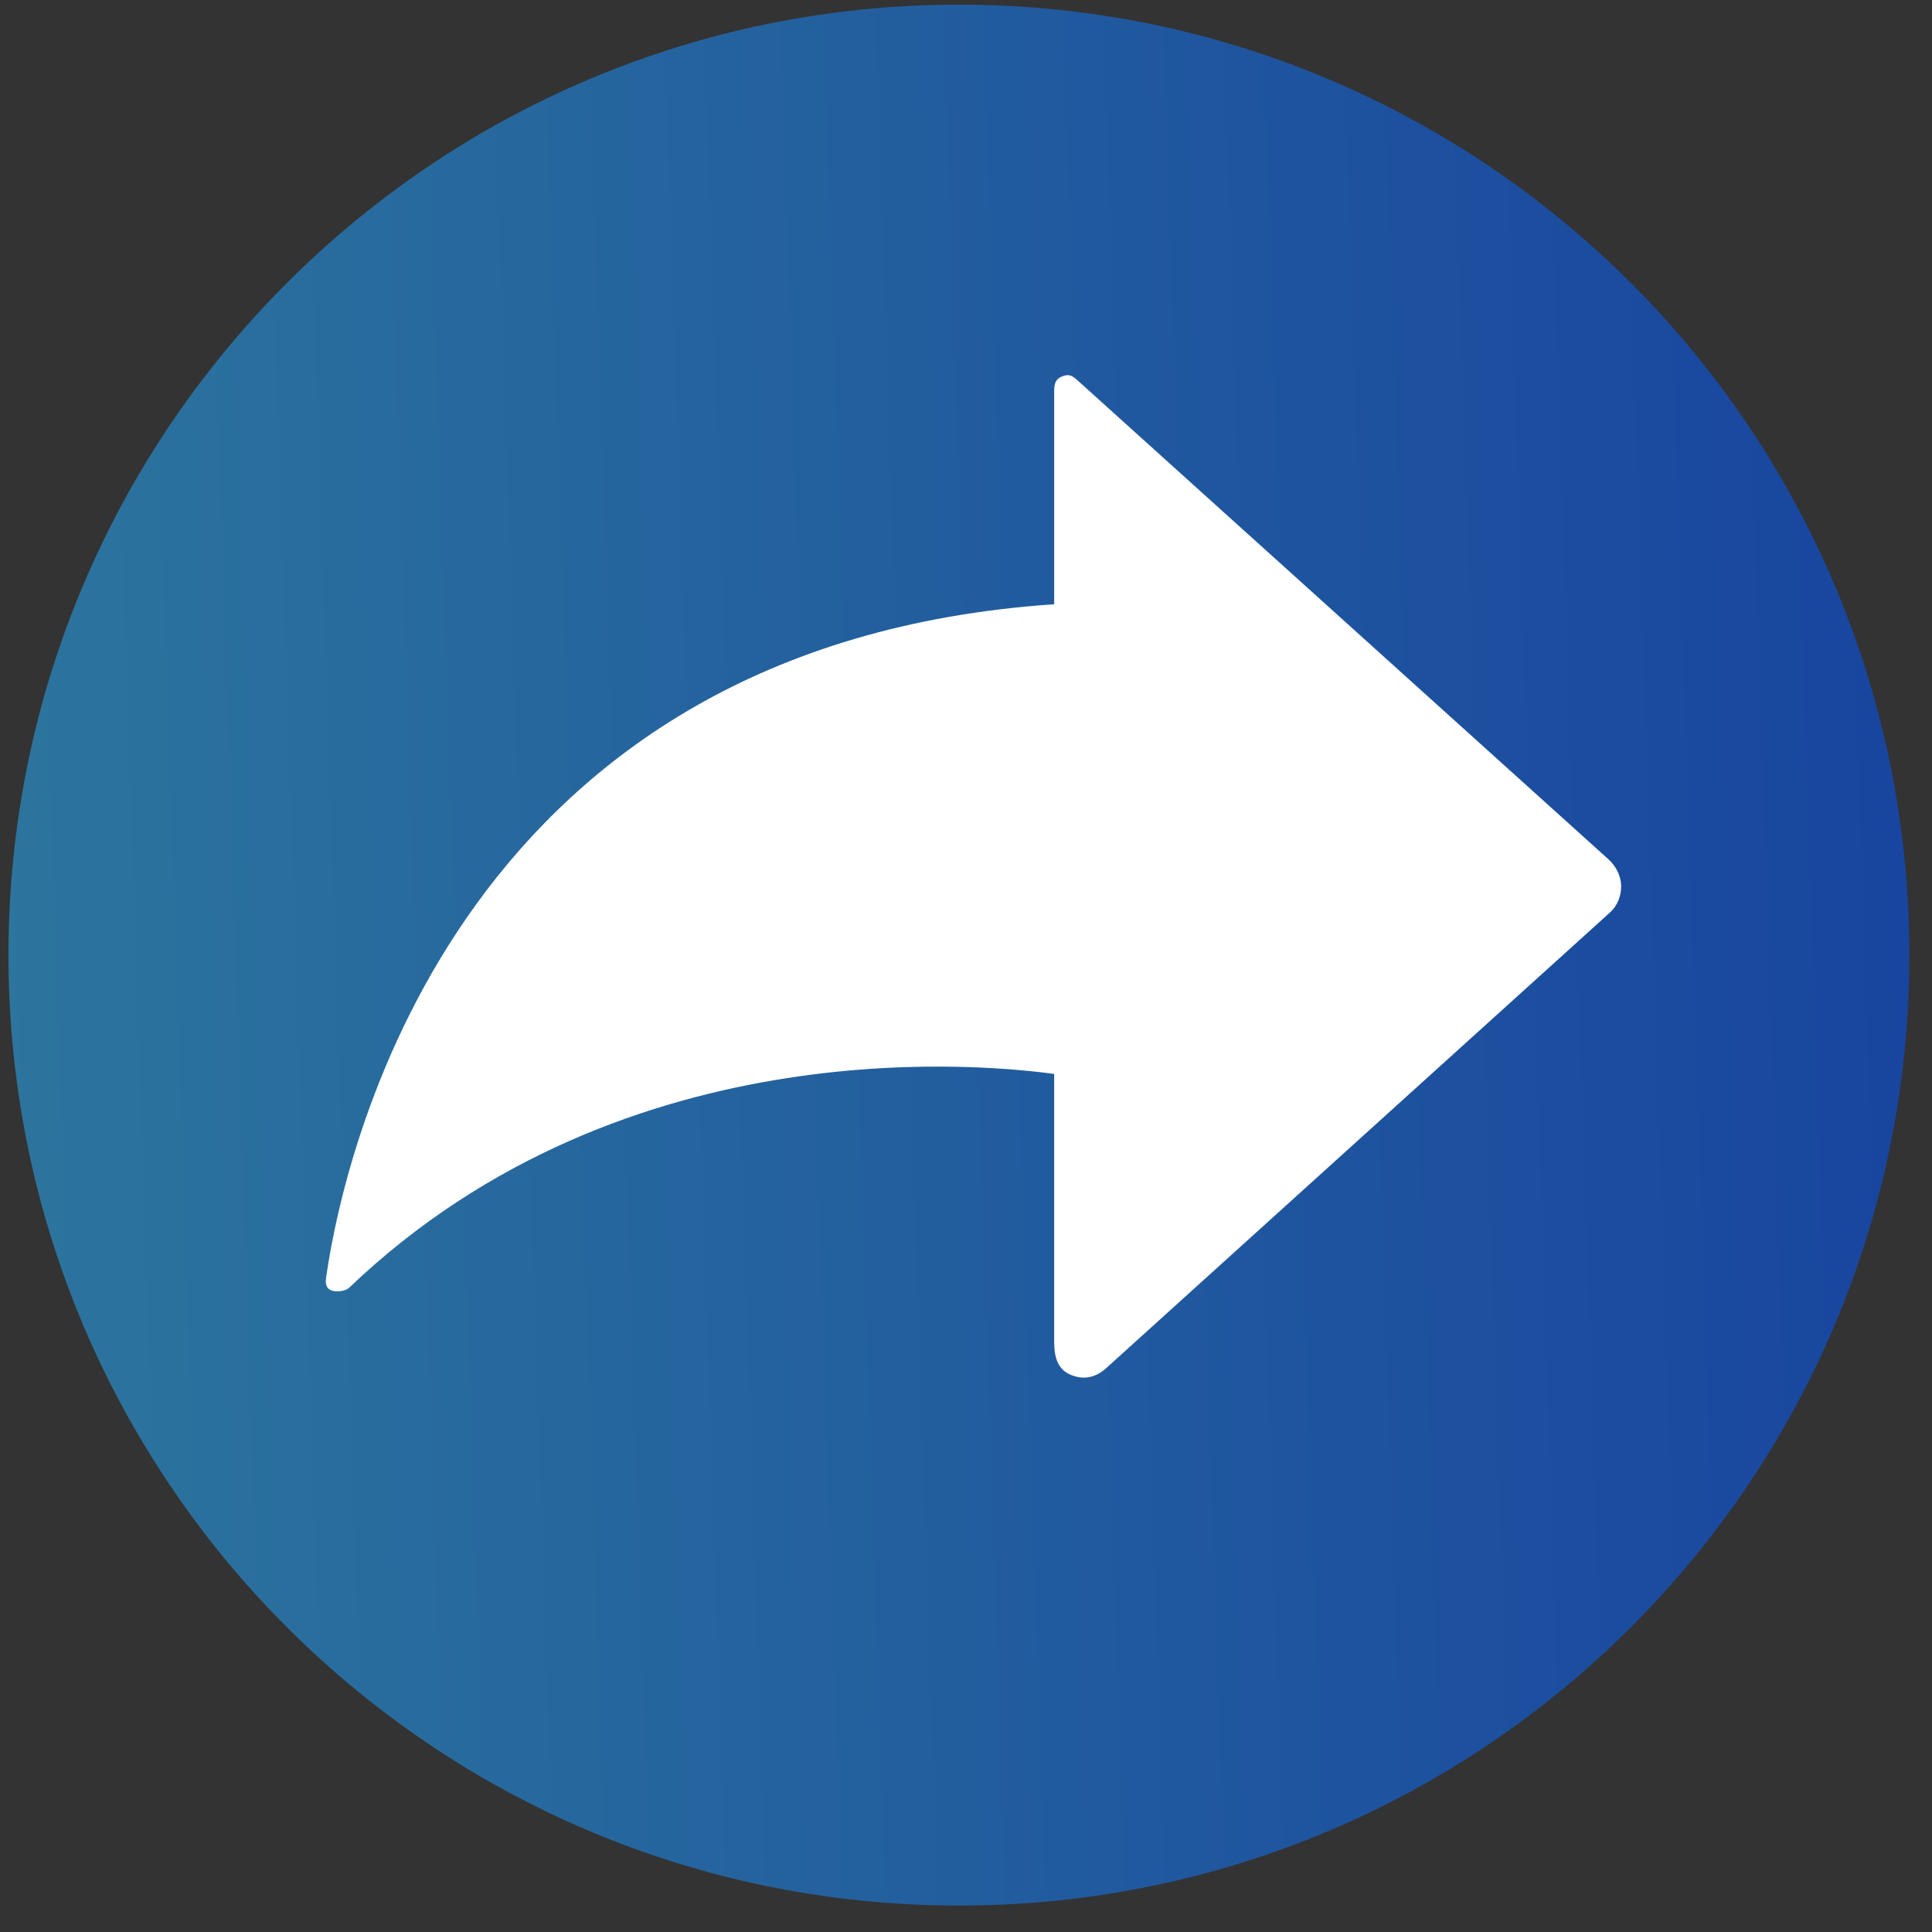
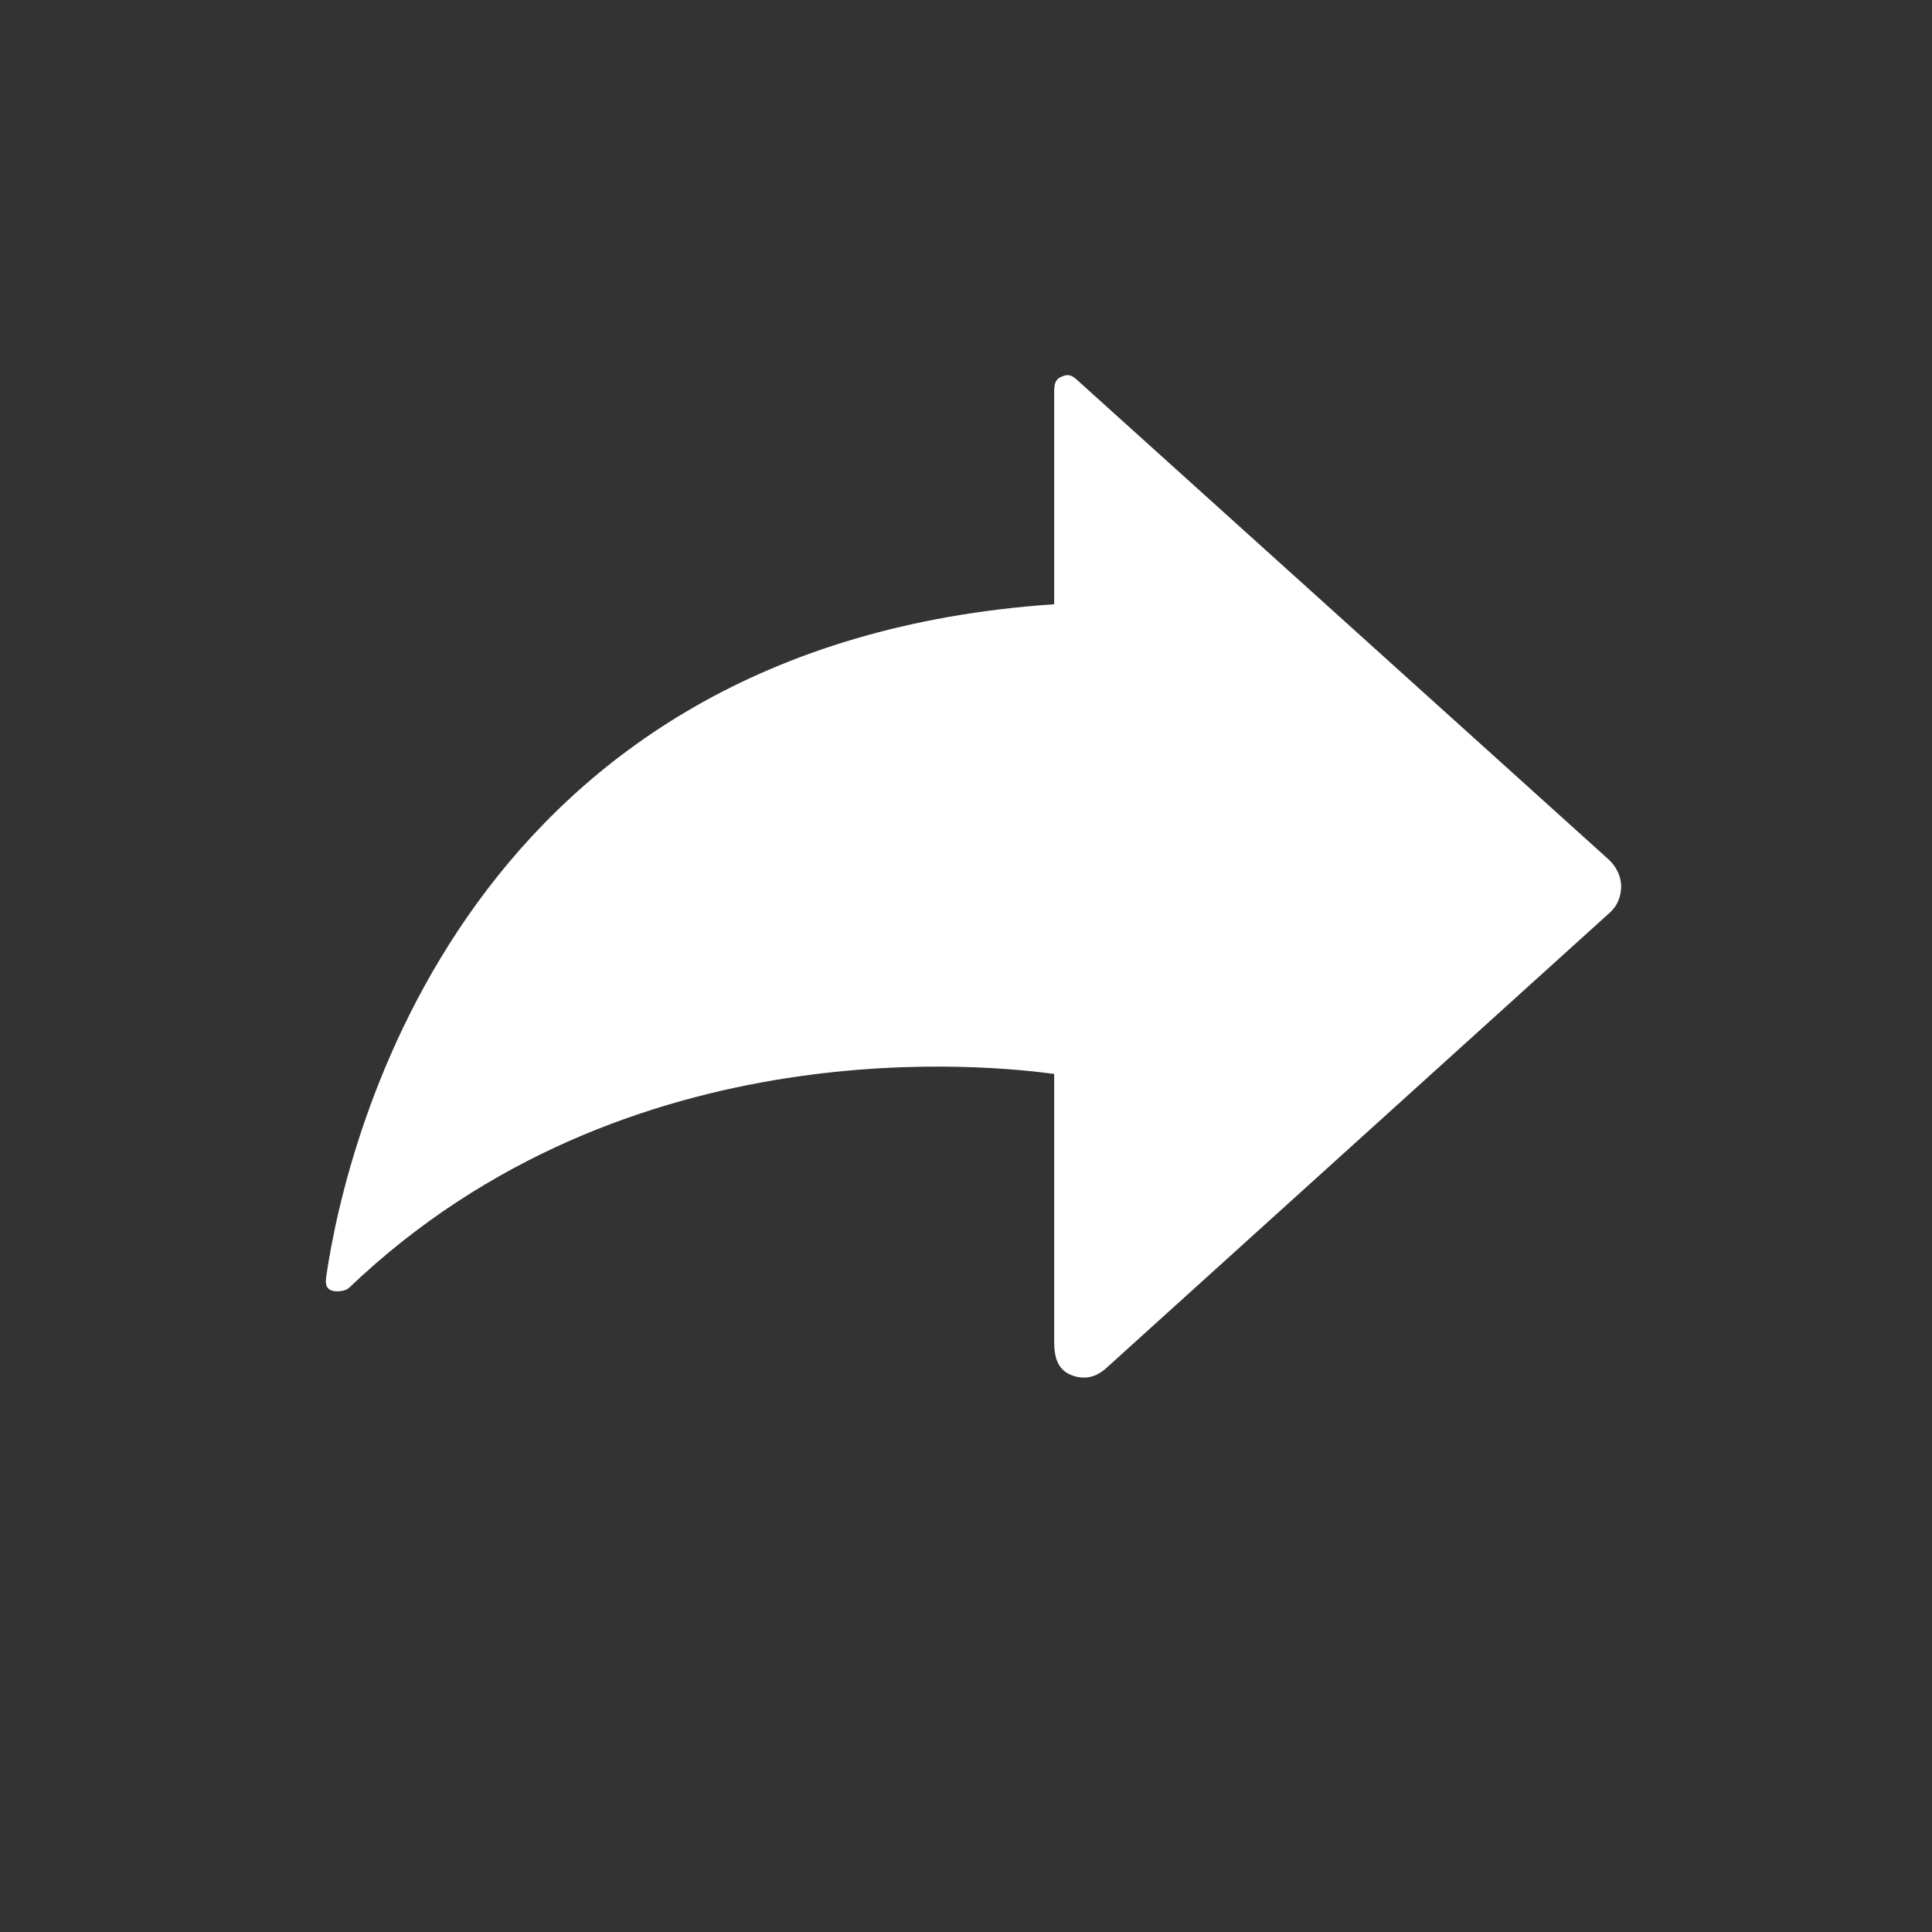
<svg xmlns="http://www.w3.org/2000/svg" width="50" height="50" viewBox="0 0 50 50" fill="none">
  <rect x="0" y="0" width="50" height="50" fill="#333333" stroke="none" />
-   <path d="M24.817 49.316C38.401 49.316 49.414 38.303 49.414 24.718C49.414 11.133 38.401 0.12 24.817 0.12C11.232 0.12 0.219 11.133 0.219 24.718C0.219 38.303 11.232 49.316 24.817 49.316Z" fill="url(#paint0_linear)" />
  <path d="M41.628 22.24L27.888 9.845C27.734 9.704 27.648 9.669 27.458 9.755C27.266 9.842 27.282 10.031 27.282 10.24V15.638C12.056 16.669 8.965 29.423 8.442 33.044C8.423 33.181 8.423 33.319 8.548 33.384C8.673 33.448 8.93 33.425 9.033 33.329C16.251 26.429 25.895 27.61 27.282 27.793V34.728C27.282 35.094 27.359 35.425 27.693 35.573C28.026 35.72 28.347 35.659 28.62 35.415L41.667 23.614C41.862 23.438 41.956 23.19 41.956 22.927C41.949 22.664 41.821 22.414 41.628 22.24Z" fill="white" />
  <defs>
    <linearGradient id="paint0_linear" x1="-0.051" y1="26.389" x2="49.506" y2="24.755" gradientUnits="userSpaceOnUse">
      <stop stop-color="#2C759E" />
      <stop offset="1" stop-color="#18459F" />
    </linearGradient>
  </defs>
</svg>